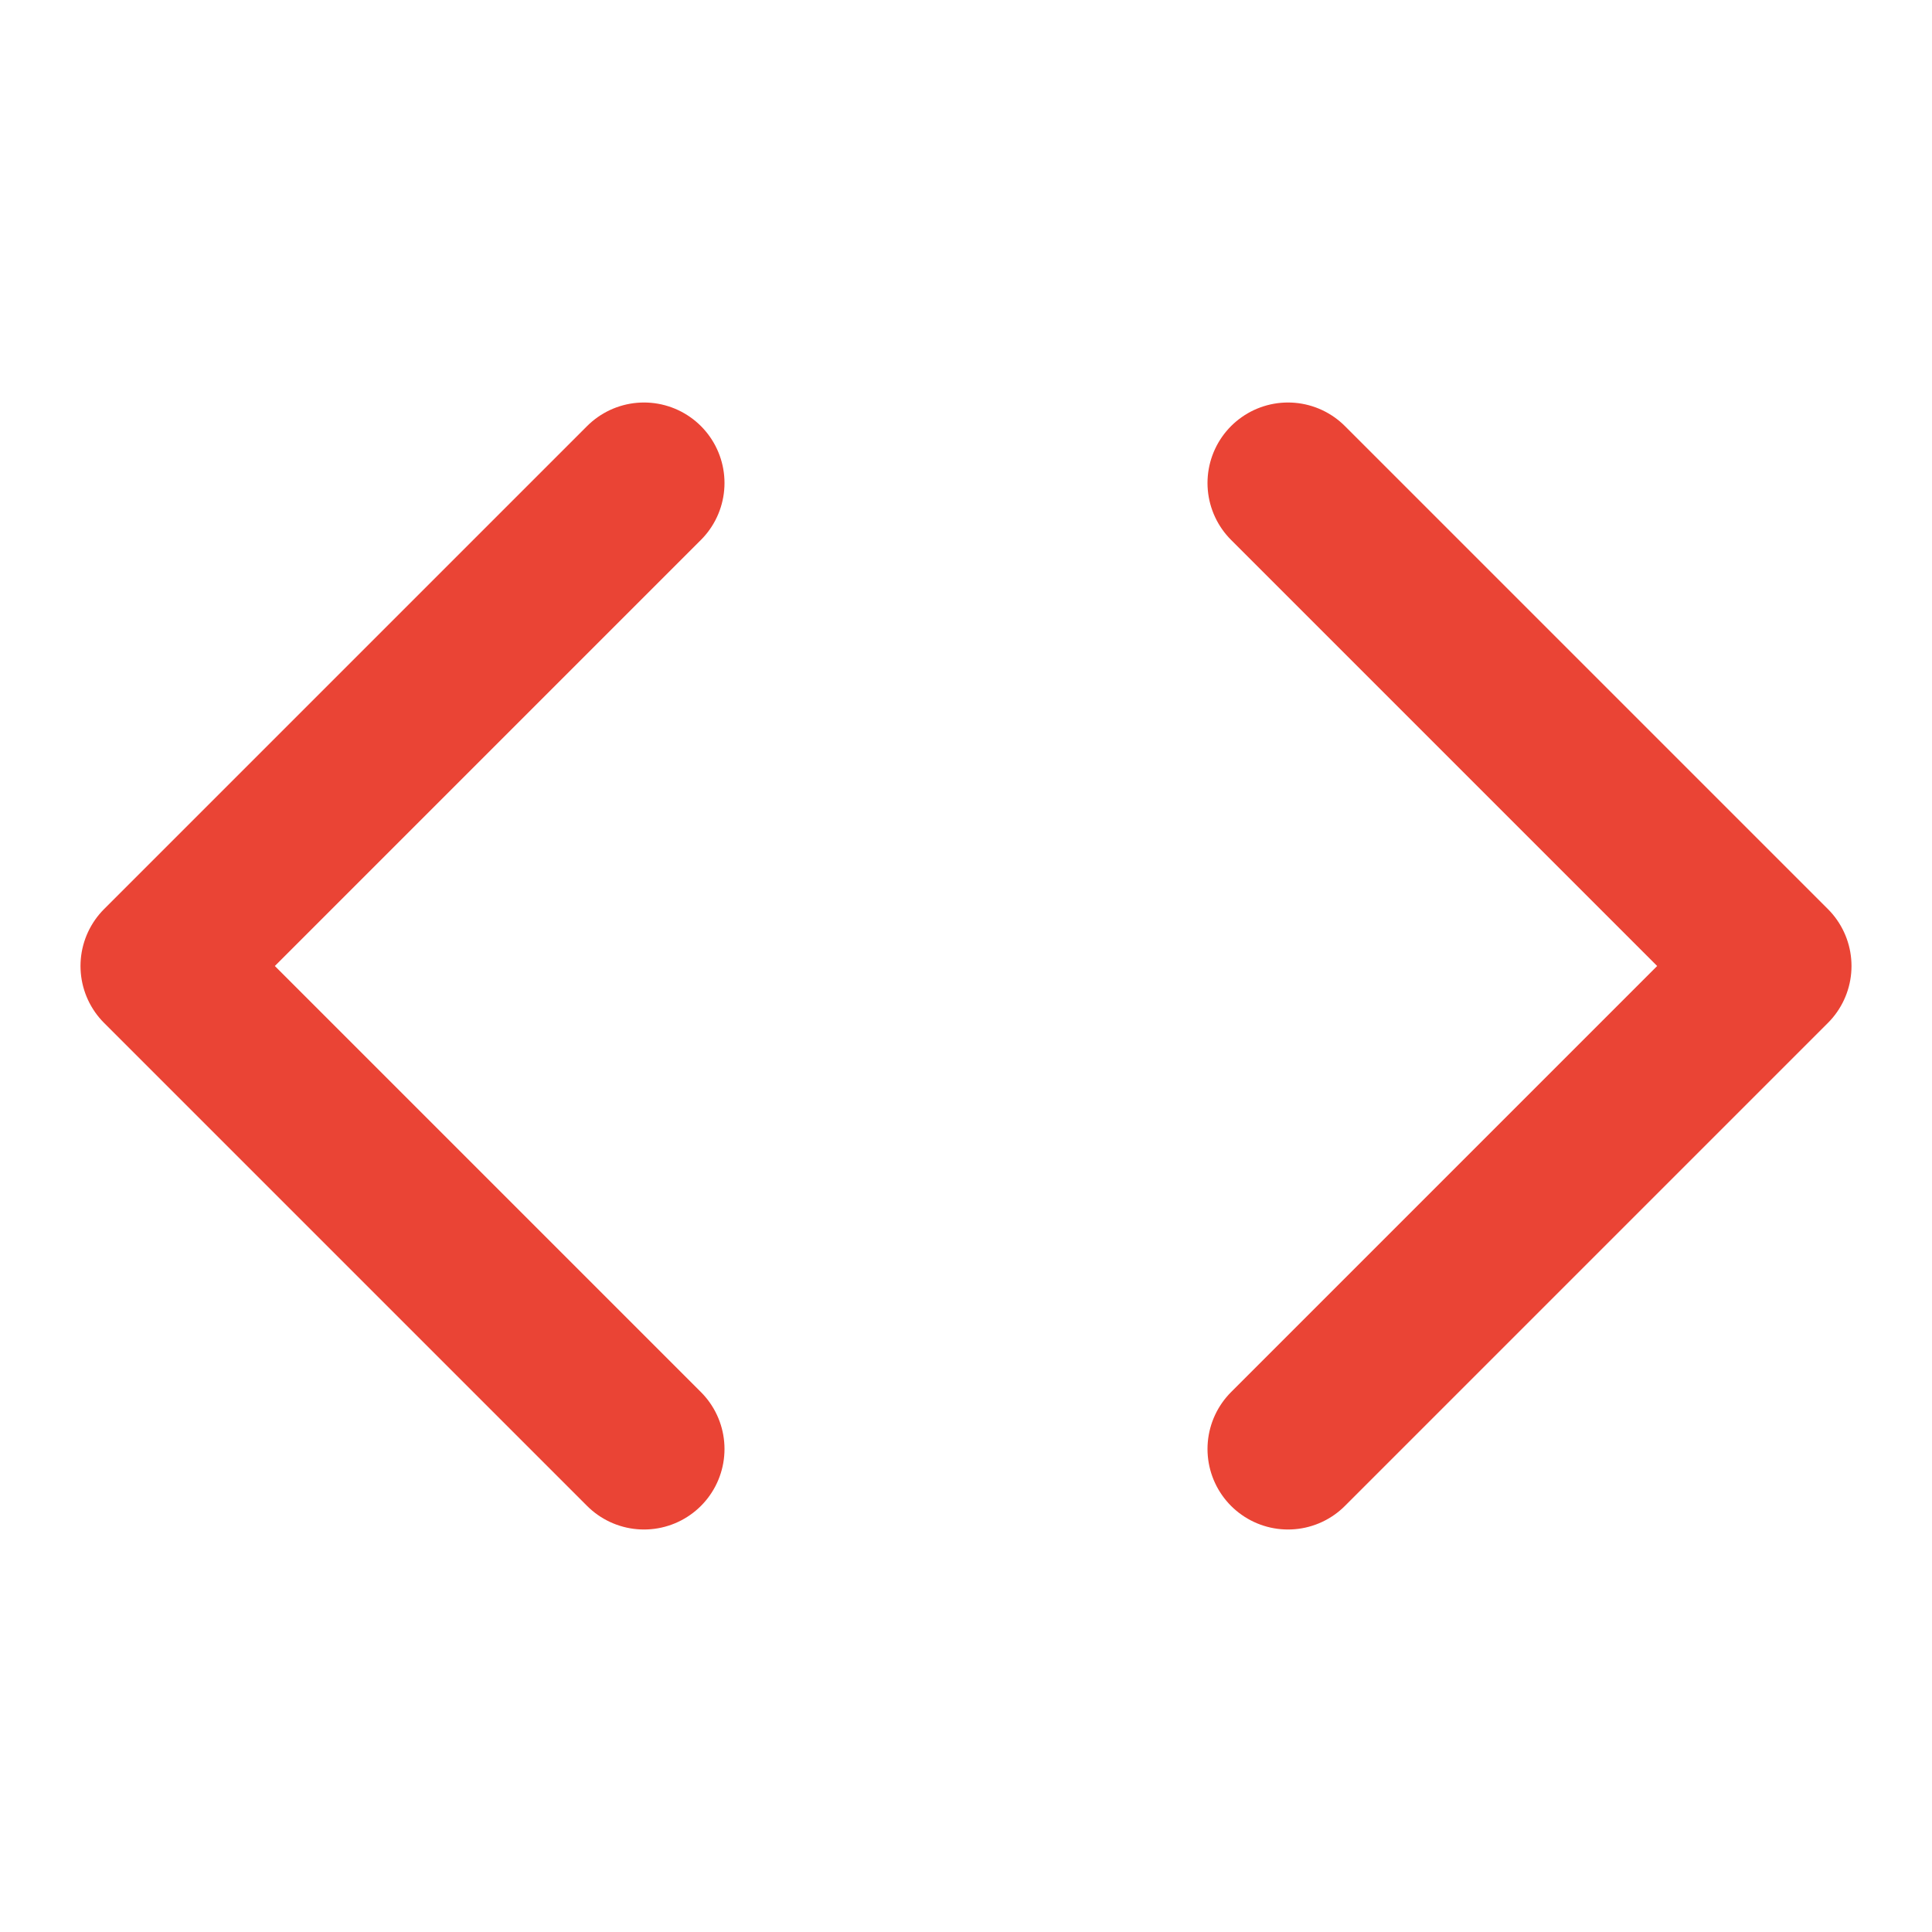
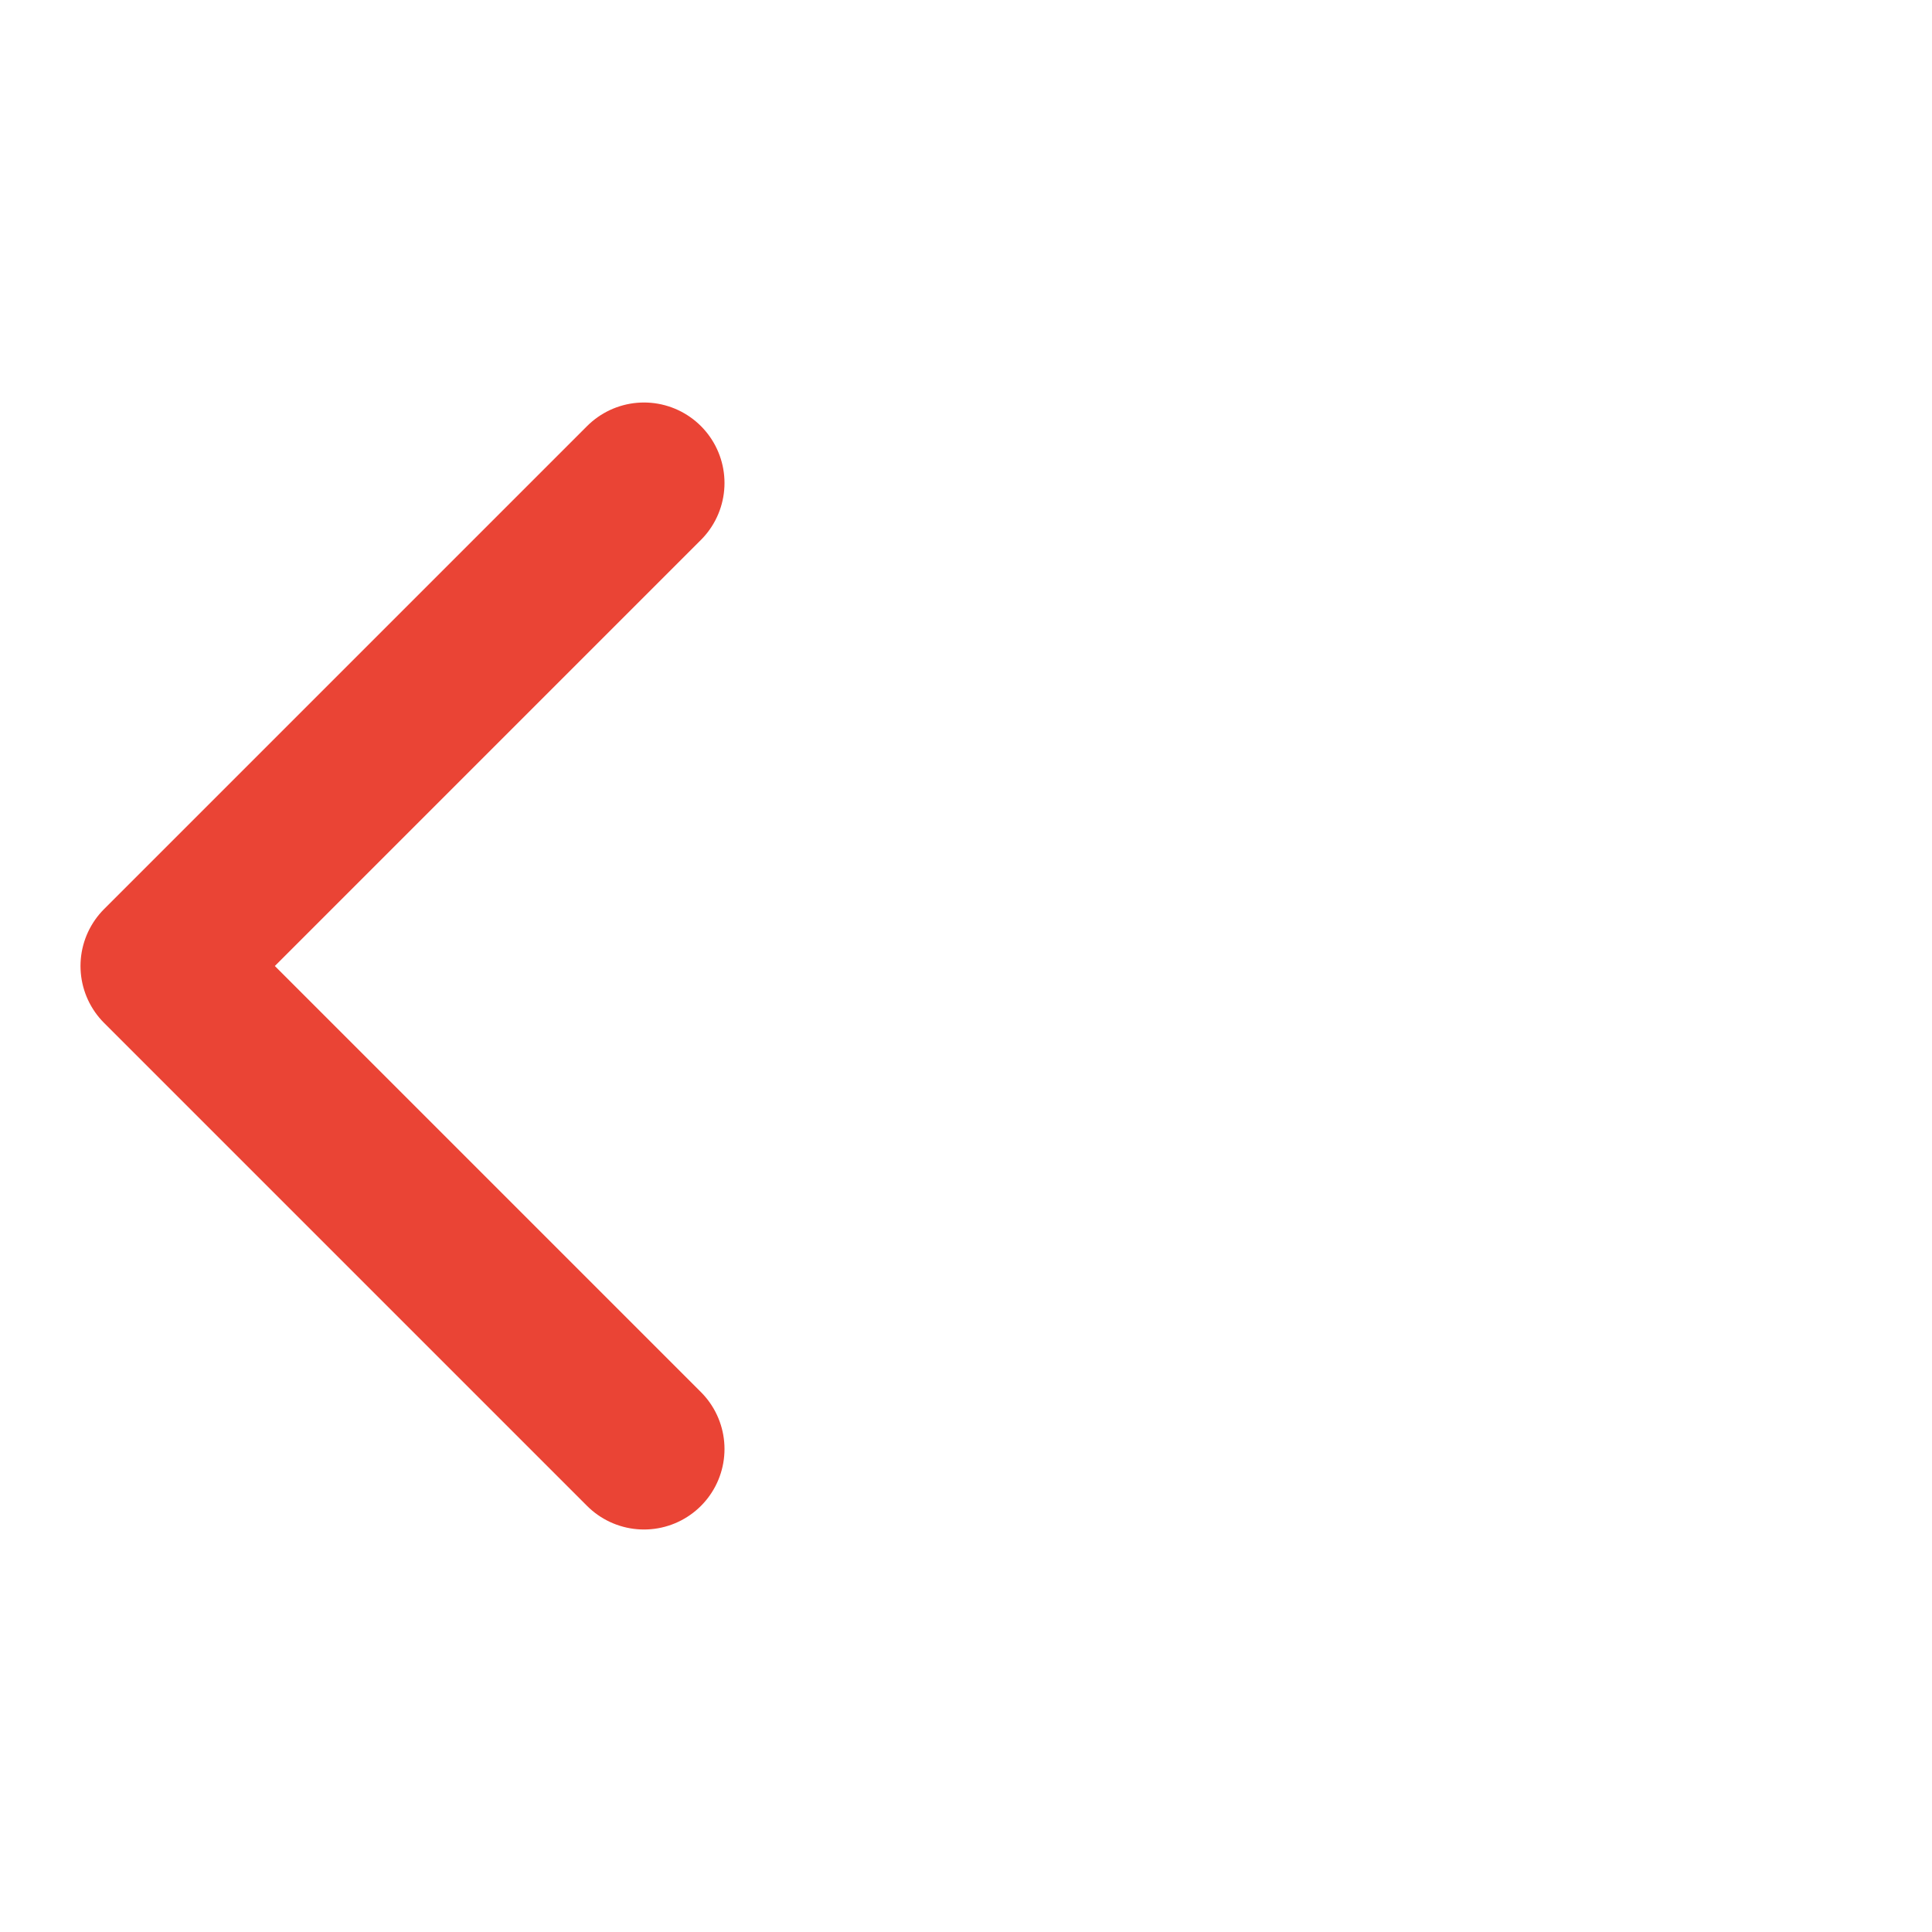
<svg xmlns="http://www.w3.org/2000/svg" version="1.1" id="Layer_1" x="0px" y="0px" viewBox="0 0 24 24" style="enable-background:new 0 0 24 24;" xml:space="preserve">
  <style type="text/css">
	.st0{fill:none;stroke:#EA4435;stroke-width:2;stroke-linecap:round;stroke-linejoin:round;}
</style>
-   <polyline class="st0" points="16,18 22,12 16,6 " />
  <polyline class="st0" points="8,6 2,12 8,18 " />
</svg>